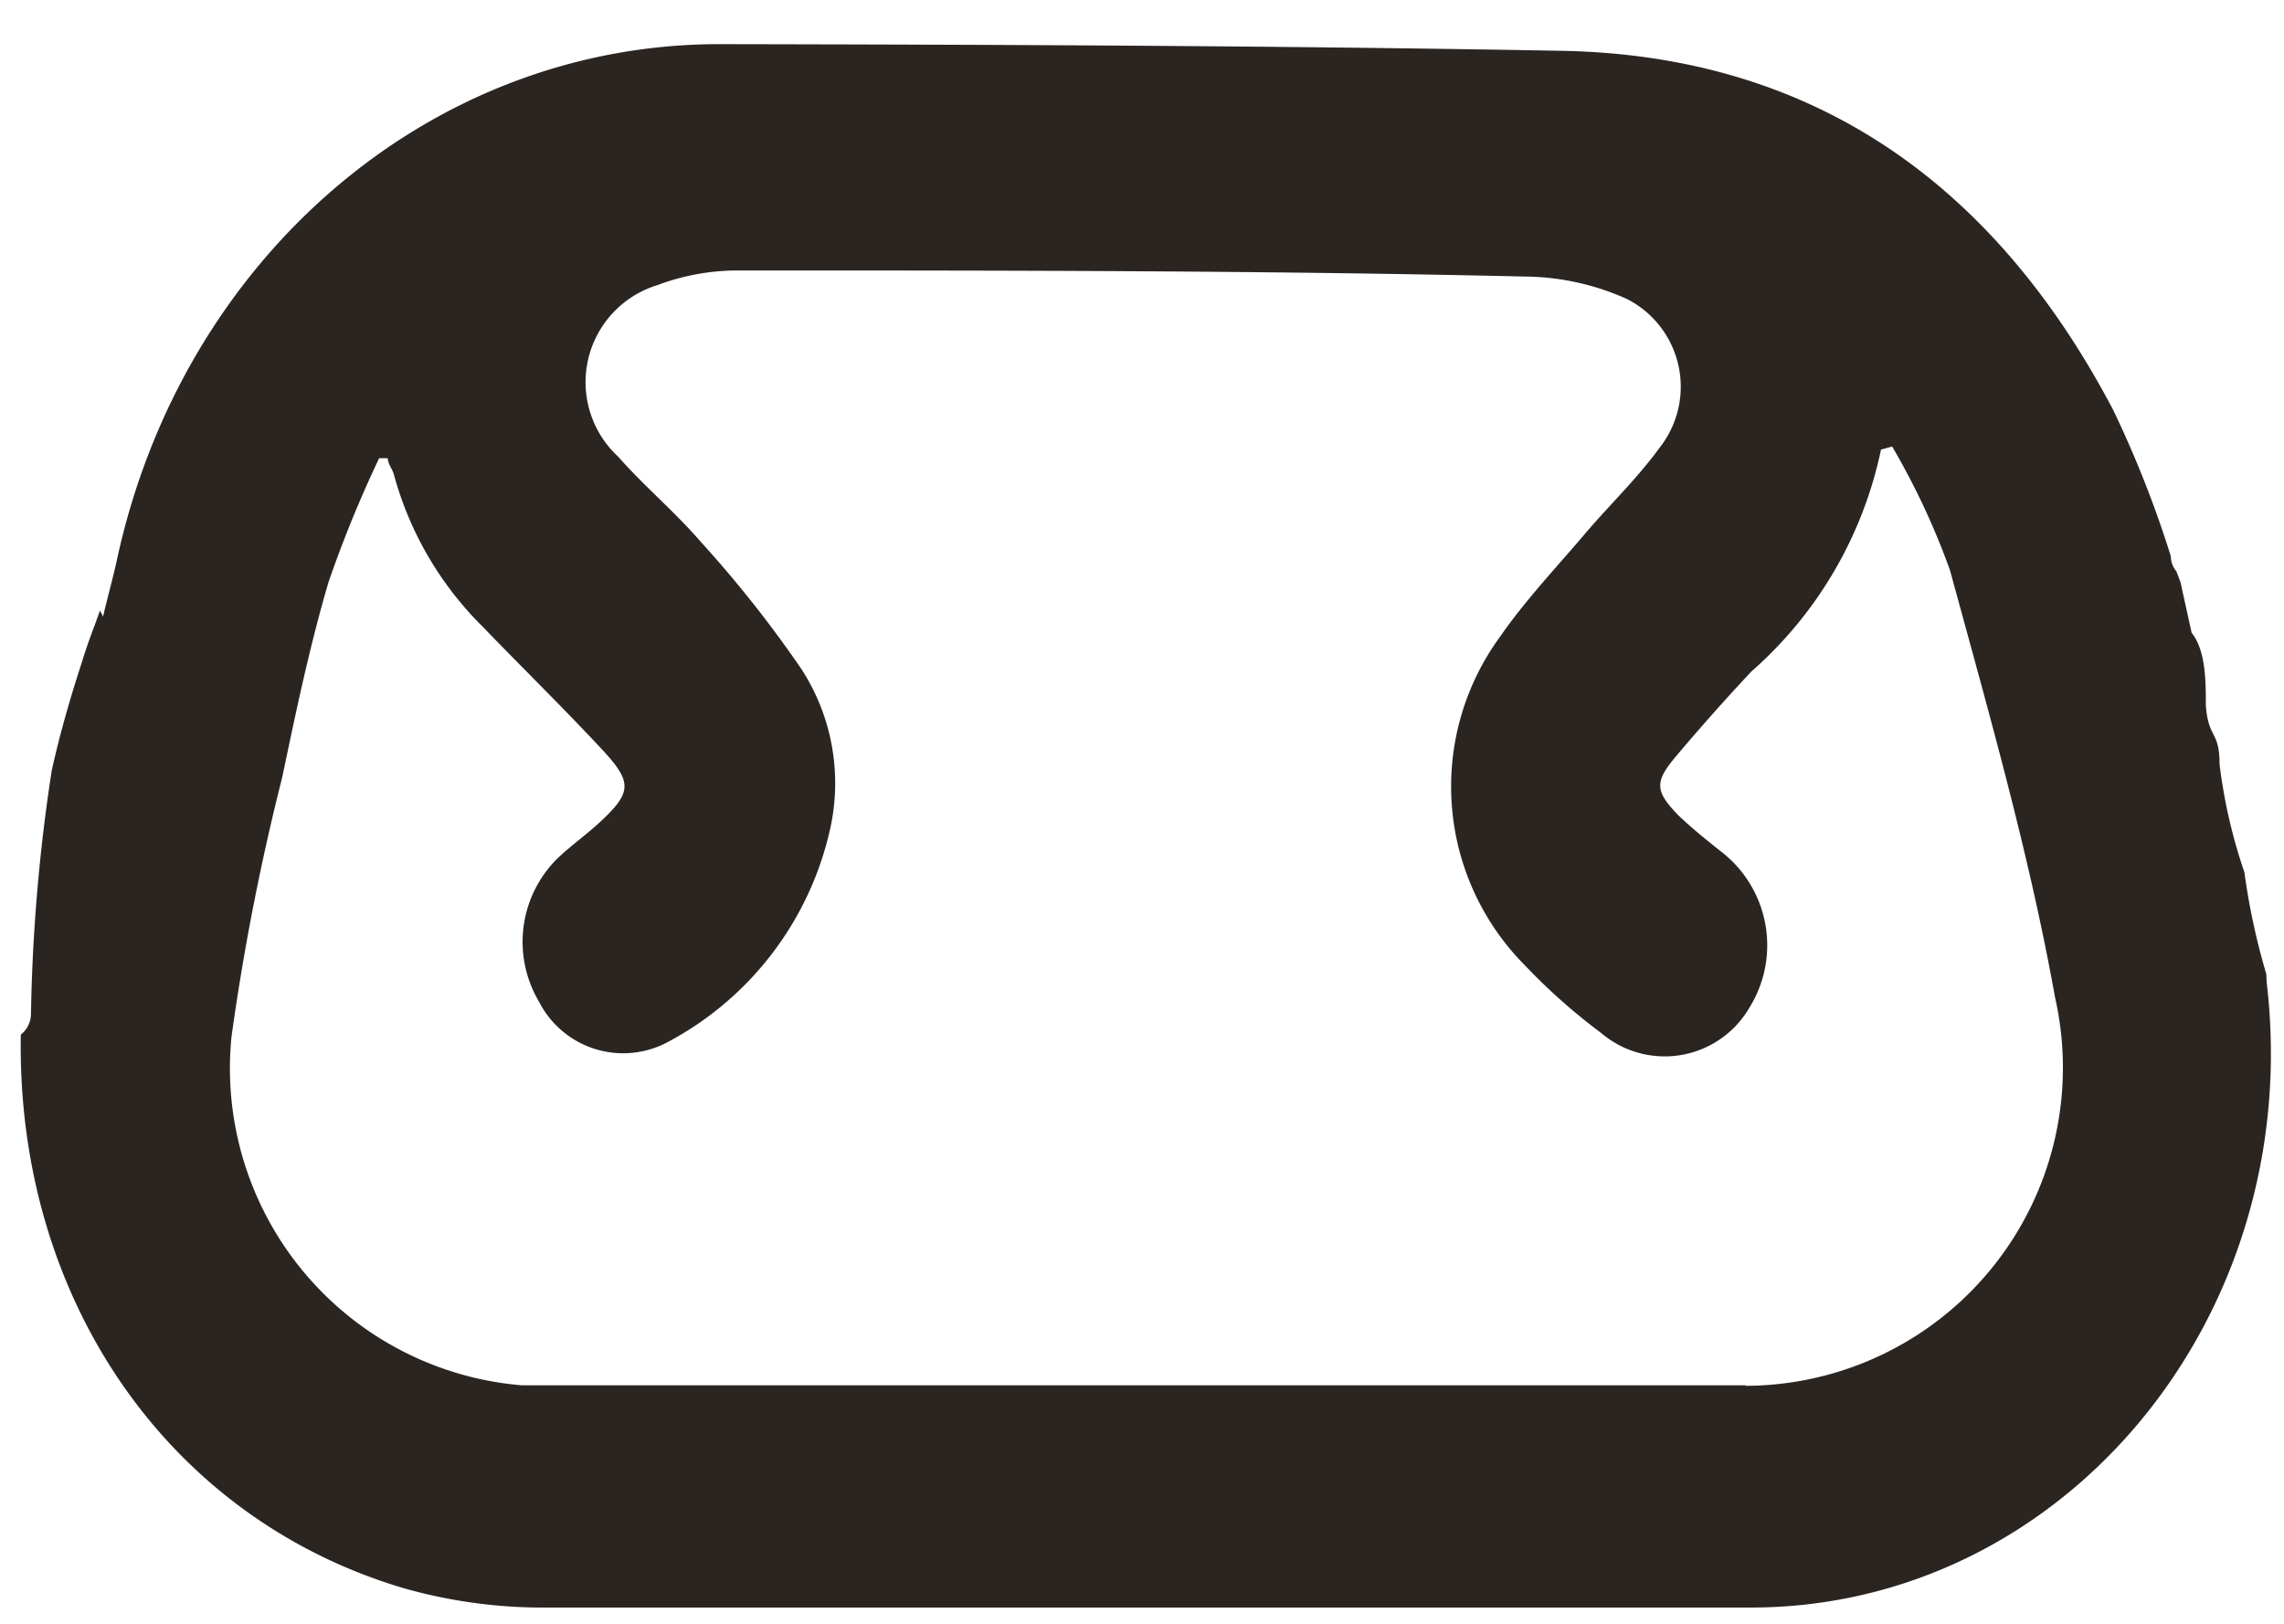
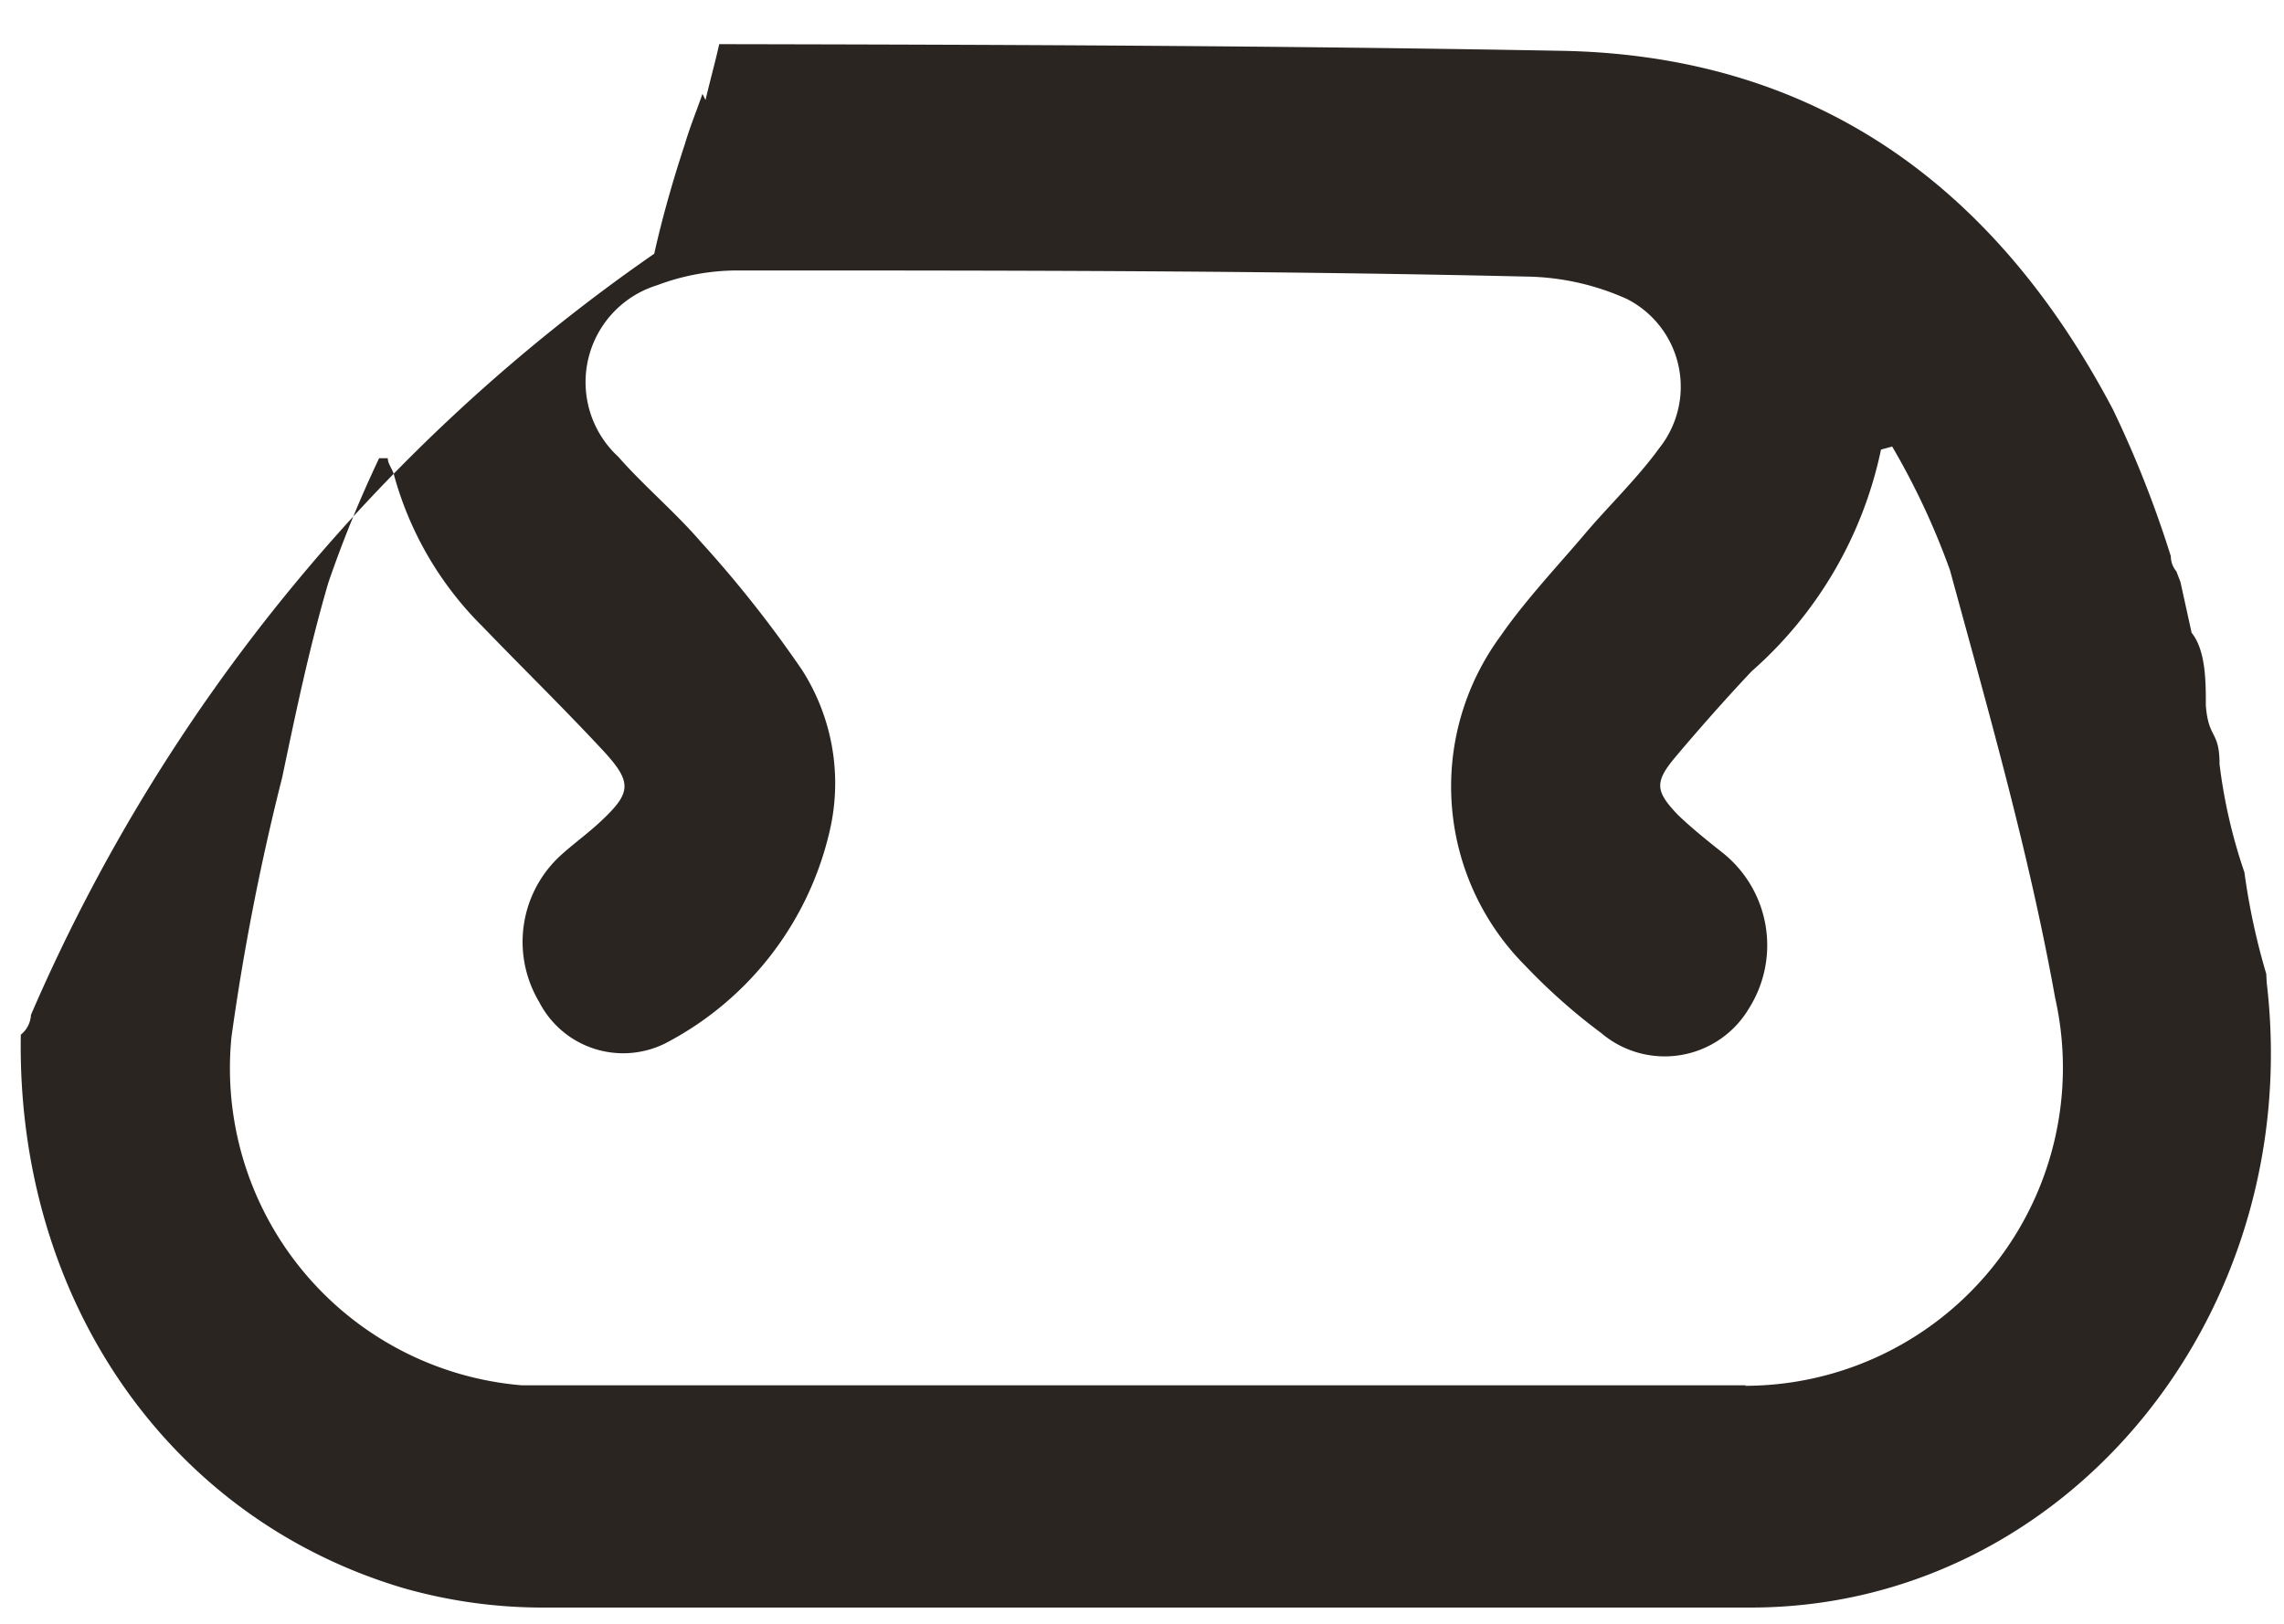
<svg xmlns="http://www.w3.org/2000/svg" width="45" height="32" fill="none">
-   <path d="M44.65 19.19a13.296 13.296 0 01-.43-2 10.443 10.443 0 01-.49-2.13c0-.67-.22-.49-.27-1.16 0-.47 0-1.08-.28-1.43l-.22-1-.08-.21a.47.47 0 01-.11-.3c-.31-.99-.69-1.955-1.14-2.89-2.39-4.54-6-7-10.93-7.07-5.51-.1-11-.12-16.53-.13C8.47.87 3.58 5.09 2.3 11.05c-.07.32-.16.64-.27 1.1l-.06-.12c-.11.32-.24.63-.35 1-.23.7-.44 1.43-.6 2.15A35.221 35.221 0 00.61 20a.531.531 0 01-.2.39c-.09 5.18 2.88 9.53 7.55 10.91.882.25 1.794.378 2.71.38h23.82c6.19 0 10.94-5.75 10.17-12.31l-.01-.18zM34.4 27.3H10.28a6.269 6.269 0 01-5.72-6.86 47.265 47.265 0 011-5.12c.27-1.29.54-2.58.91-3.84.287-.835.621-1.653 1-2.45h.17c0 .11.09.21.12.32a6.69 6.69 0 001.75 3c.79.82 1.6 1.61 2.38 2.45.58.63.55.83-.09 1.42-.26.24-.56.45-.82.7a2.31 2.31 0 00-.36 2.82 1.86 1.86 0 002.49.82 6.31 6.31 0 003.26-4.29 4.14 4.14 0 00-.57-3.07 23.218 23.218 0 00-2-2.53c-.51-.59-1.11-1.09-1.62-1.67a1.999 1.999 0 01.77-3.38 4.49 4.49 0 011.61-.29c5.16 0 10.32 0 15.49.12a5 5 0 012 .44 1.94 1.94 0 01.65 2.93c-.45.62-1 1.14-1.49 1.72-.49.58-1.16 1.29-1.65 2a5 5 0 00.49 6.49c.461.485.963.93 1.5 1.33a1.93 1.93 0 002.91-.49 2.33 2.33 0 00-.54-3.08c-.29-.23-.59-.47-.86-.73-.44-.46-.47-.64-.06-1.13.41-.49 1-1.16 1.51-1.7a8 8 0 002.55-4.37l.22-.06c.455.776.836 1.593 1.14 2.44.76 2.79 1.56 5.58 2.07 8.42a6.269 6.269 0 01-6.11 7.65" fill="#2B2522" />
+   <path d="M44.65 19.19a13.296 13.296 0 01-.43-2 10.443 10.443 0 01-.49-2.13c0-.67-.22-.49-.27-1.16 0-.47 0-1.08-.28-1.43l-.22-1-.08-.21a.47.47 0 01-.11-.3c-.31-.99-.69-1.955-1.14-2.89-2.39-4.54-6-7-10.93-7.07-5.51-.1-11-.12-16.53-.13c-.07.32-.16.64-.27 1.1l-.06-.12c-.11.32-.24.63-.35 1-.23.7-.44 1.43-.6 2.15A35.221 35.221 0 00.61 20a.531.531 0 01-.2.39c-.09 5.18 2.88 9.53 7.55 10.91.882.25 1.794.378 2.71.38h23.82c6.19 0 10.94-5.75 10.17-12.31l-.01-.18zM34.4 27.3H10.28a6.269 6.269 0 01-5.72-6.86 47.265 47.265 0 011-5.12c.27-1.29.54-2.58.91-3.84.287-.835.621-1.653 1-2.45h.17c0 .11.09.21.12.32a6.69 6.69 0 001.75 3c.79.82 1.6 1.61 2.38 2.45.58.63.55.83-.09 1.42-.26.24-.56.45-.82.7a2.31 2.31 0 00-.36 2.82 1.86 1.86 0 002.49.82 6.31 6.31 0 003.26-4.29 4.14 4.14 0 00-.57-3.07 23.218 23.218 0 00-2-2.53c-.51-.59-1.11-1.09-1.62-1.67a1.999 1.999 0 01.77-3.38 4.49 4.49 0 011.61-.29c5.16 0 10.32 0 15.49.12a5 5 0 012 .44 1.94 1.94 0 01.65 2.93c-.45.62-1 1.14-1.49 1.72-.49.58-1.16 1.29-1.65 2a5 5 0 00.49 6.49c.461.485.963.93 1.5 1.33a1.93 1.93 0 002.91-.49 2.33 2.33 0 00-.54-3.08c-.29-.23-.59-.47-.86-.73-.44-.46-.47-.64-.06-1.13.41-.49 1-1.16 1.51-1.7a8 8 0 002.55-4.37l.22-.06c.455.776.836 1.593 1.14 2.44.76 2.79 1.56 5.58 2.07 8.42a6.269 6.269 0 01-6.11 7.65" fill="#2B2522" />
</svg>